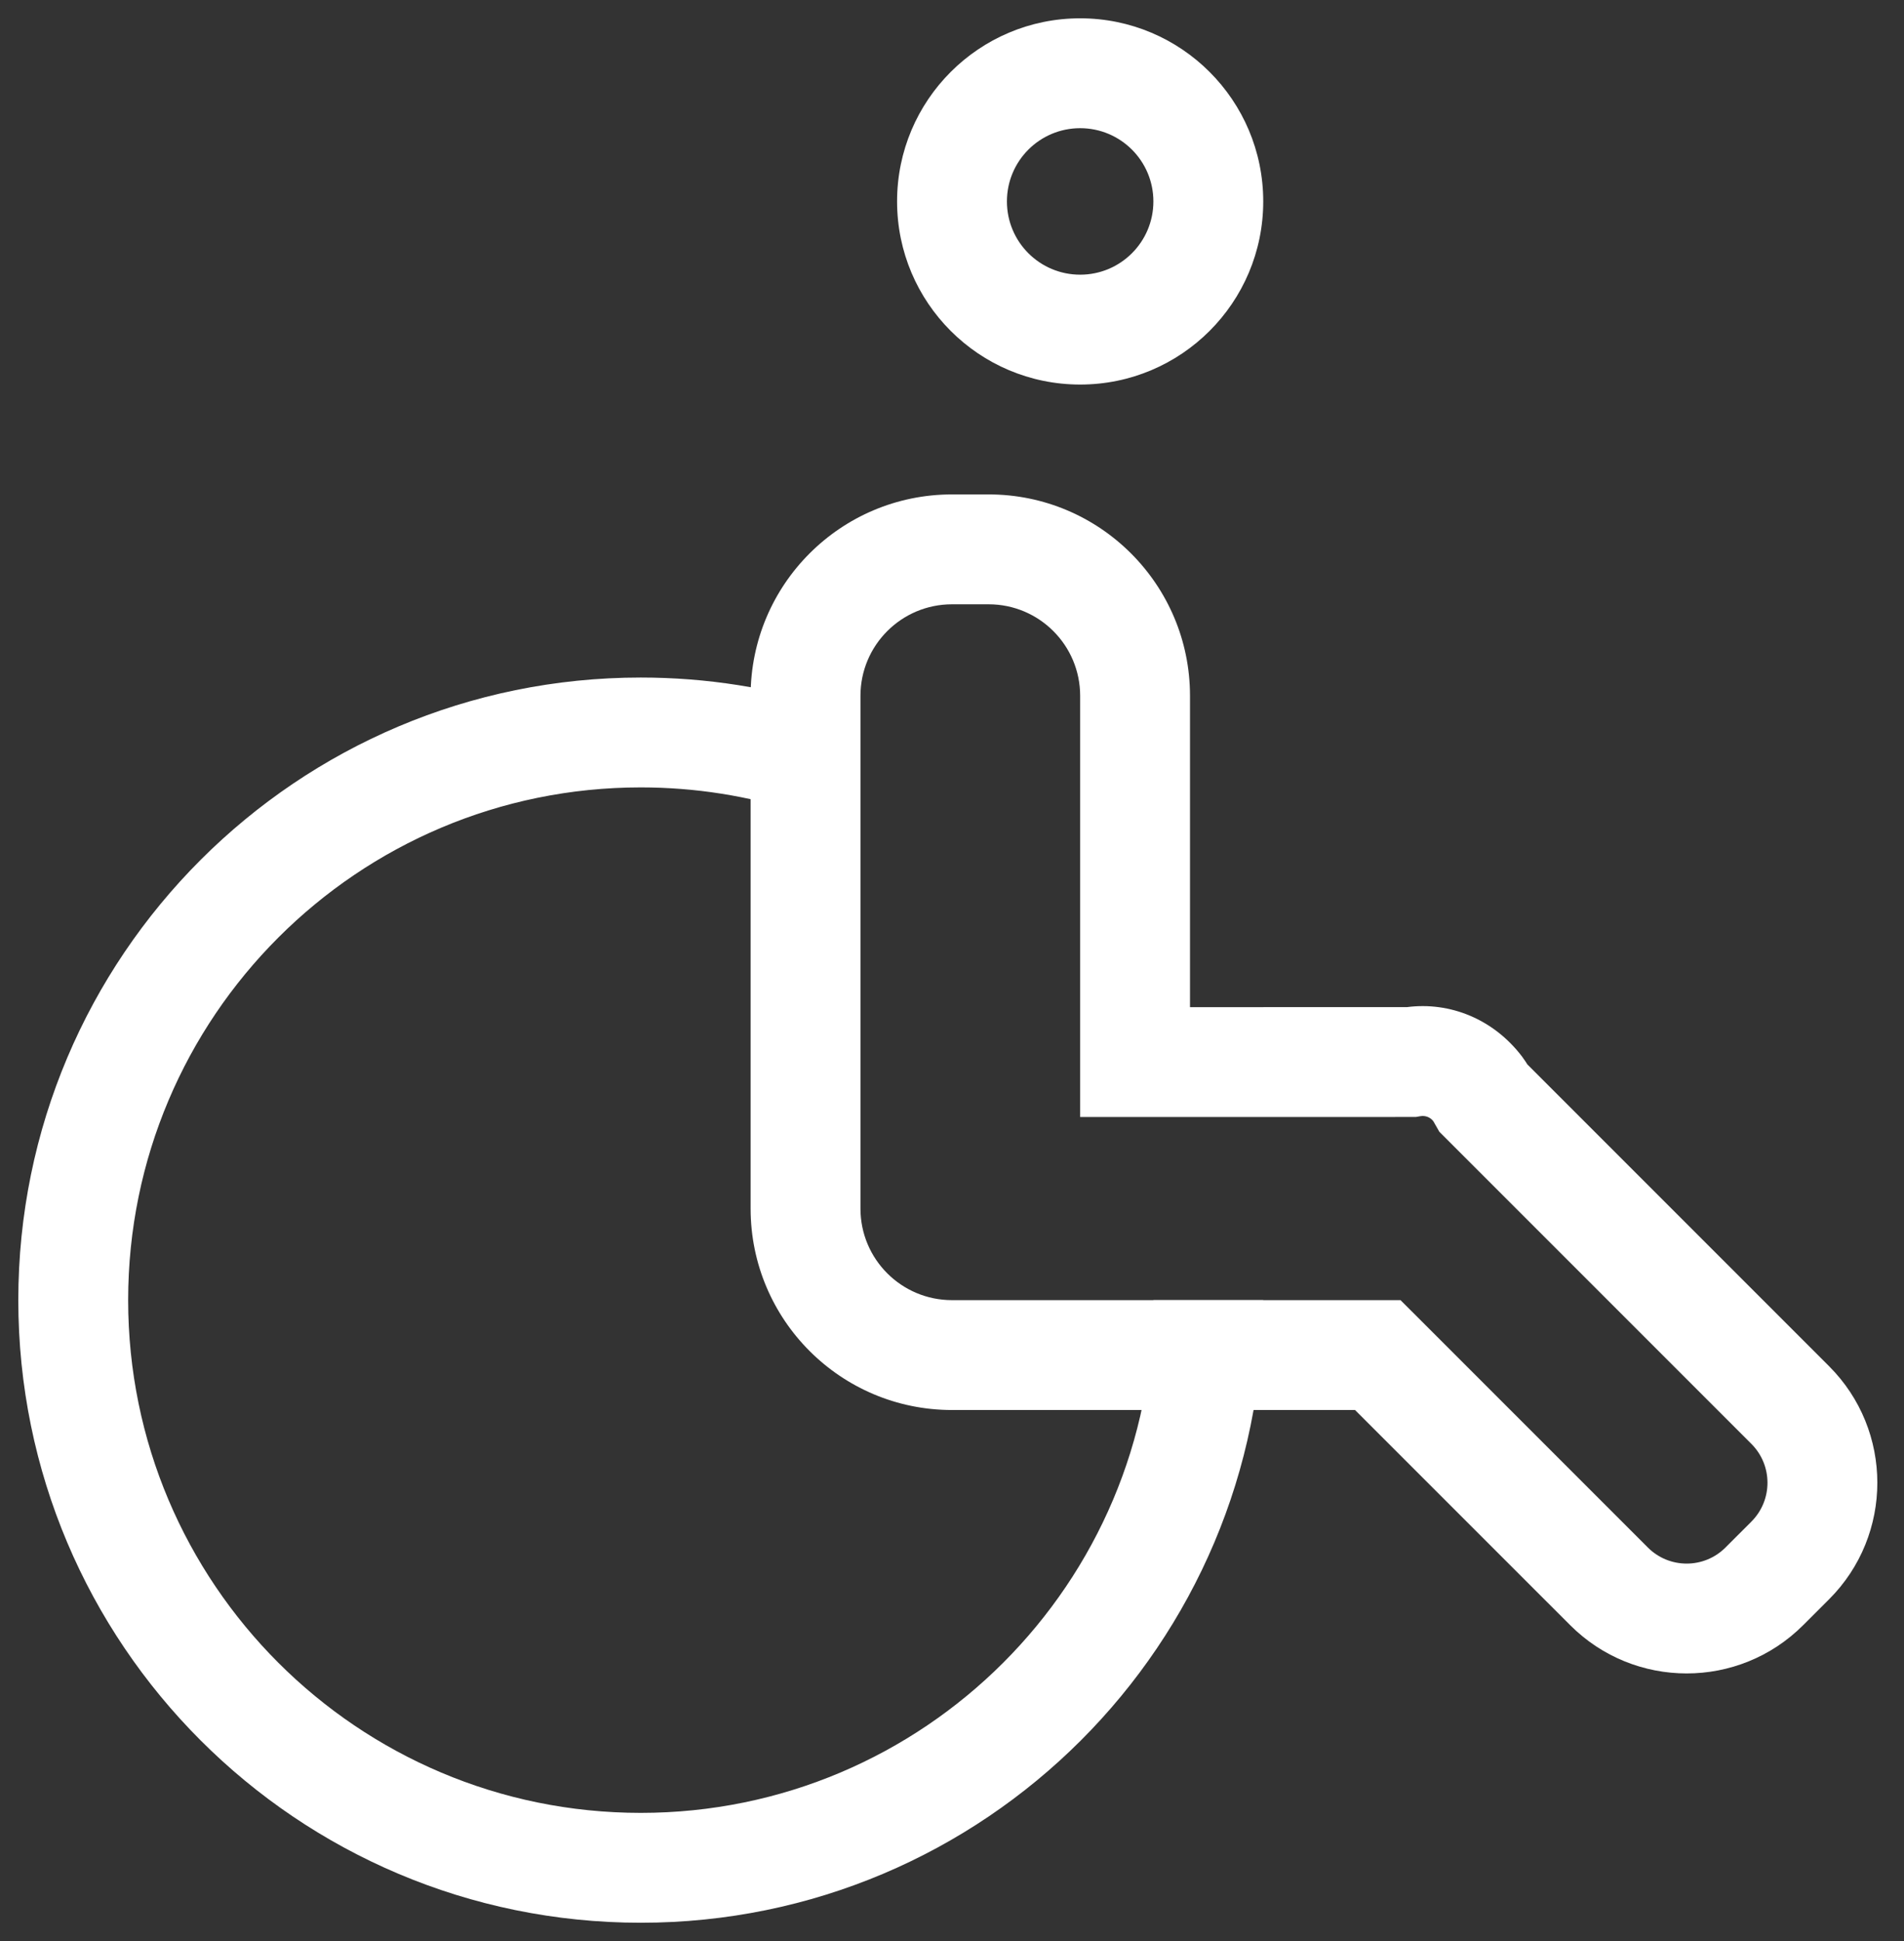
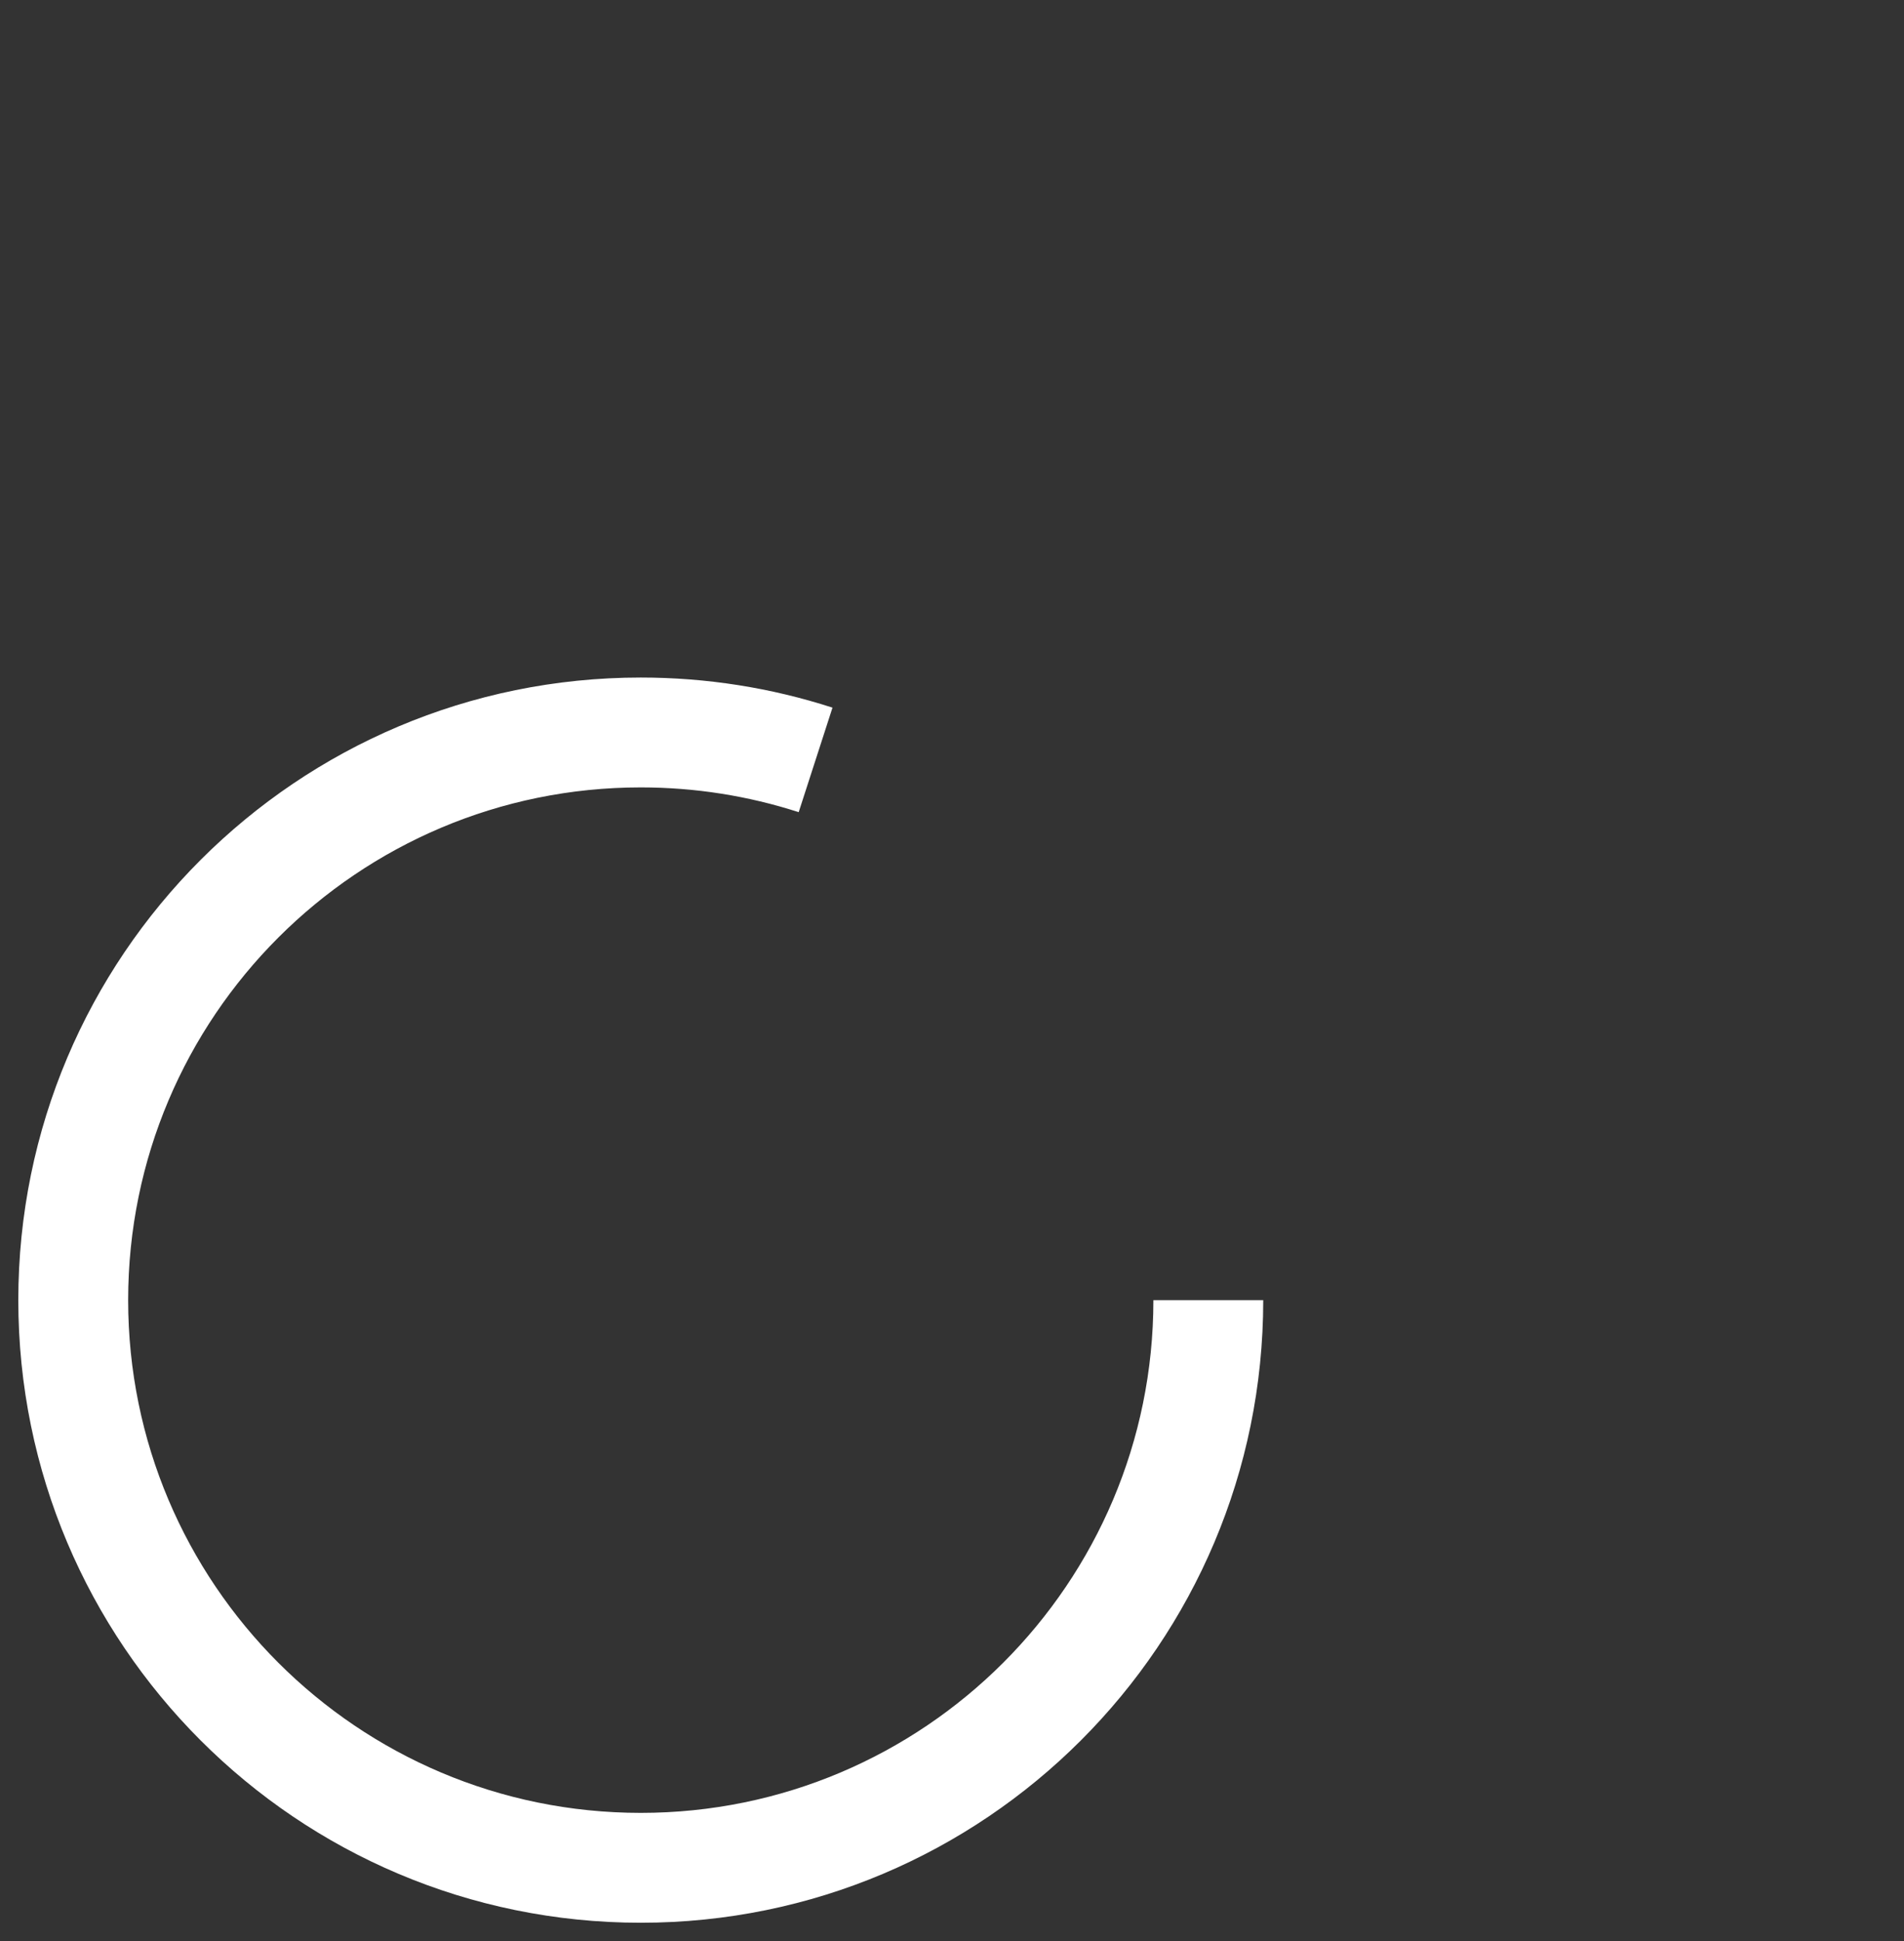
<svg xmlns="http://www.w3.org/2000/svg" width="52px" height="53px" viewBox="0 0 52 53" version="1.1">
  <rect x="0" y="0" width="52" height="53" fill="#333333" stroke="none" />
  <title>Group 4</title>
  <desc>Created with Sketch.</desc>
  <g id="Page-1" stroke="none" stroke-width="1" fill="none" fill-rule="evenodd">
    <g id="Group-4" transform="translate(0.5, 0.5)" fill="#ffffff" fill-rule="nonzero">
-       <path d="M25.5,38 C22.462,38 20,35.538 20,32.5 L20,18.5 C20,15.462 22.462,13 25.5,13 L26.5,13 C29.538,13 32,15.462 32,18.5 L32,27 L37.927,26.999 C39.104,26.847 40.291,27.328 41.067,28.347 L41.163,28.484 L41.213,28.563 L49.454,36.804 C51.211,38.561 51.211,41.411 49.454,43.168 L48.746,43.875 C46.989,45.632 44.14,45.632 42.383,43.875 L36.507,38 L25.5,38 Z M38.644,30.113 C38.561,30.005 38.427,29.954 38.294,29.977 L38.167,29.999 L29,30 L29,18.5 C29,17.119 27.881,16 26.5,16 L25.5,16 C24.119,16 23,17.119 23,18.5 L23,32.5 C23,33.881 24.119,35 25.5,35 L37.749,35 L38.189,35.439 L44.504,41.754 C45.09,42.34 46.039,42.34 46.625,41.754 L47.332,41.047 C47.918,40.461 47.918,39.511 47.332,38.925 L38.81,30.403 L38.654,30.129 L38.644,30.113 Z" id="Combined-Shape" />
-       <path d="M29,10 C31.761,10 34,7.761 34,5 C34,2.239 31.761,0 29,0 C26.239,0 24,2.239 24,5 C24,7.761 26.239,10 29,10 Z M29,7 C27.895,7 27,6.105 27,5 C27,3.895 27.895,3 29,3 C30.105,3 31,3.895 31,5 C31,6.105 30.105,7 29,7 Z" id="Oval" />
      <path d="M22.236,18.822 C20.558,18.279 18.797,18 17,18 C7.611,18 0,25.611 0,35 C0,44.389 7.611,52 17,52 C26.389,52 34,44.389 34,35 L31,35 C31,42.732 24.732,49 17,49 C9.268,49 3,42.732 3,35 C3,27.268 9.268,21 17,21 C18.483,21 19.932,21.23 21.313,21.676 L22.236,18.822 Z" id="Path" />
    </g>
  </g>
</svg>